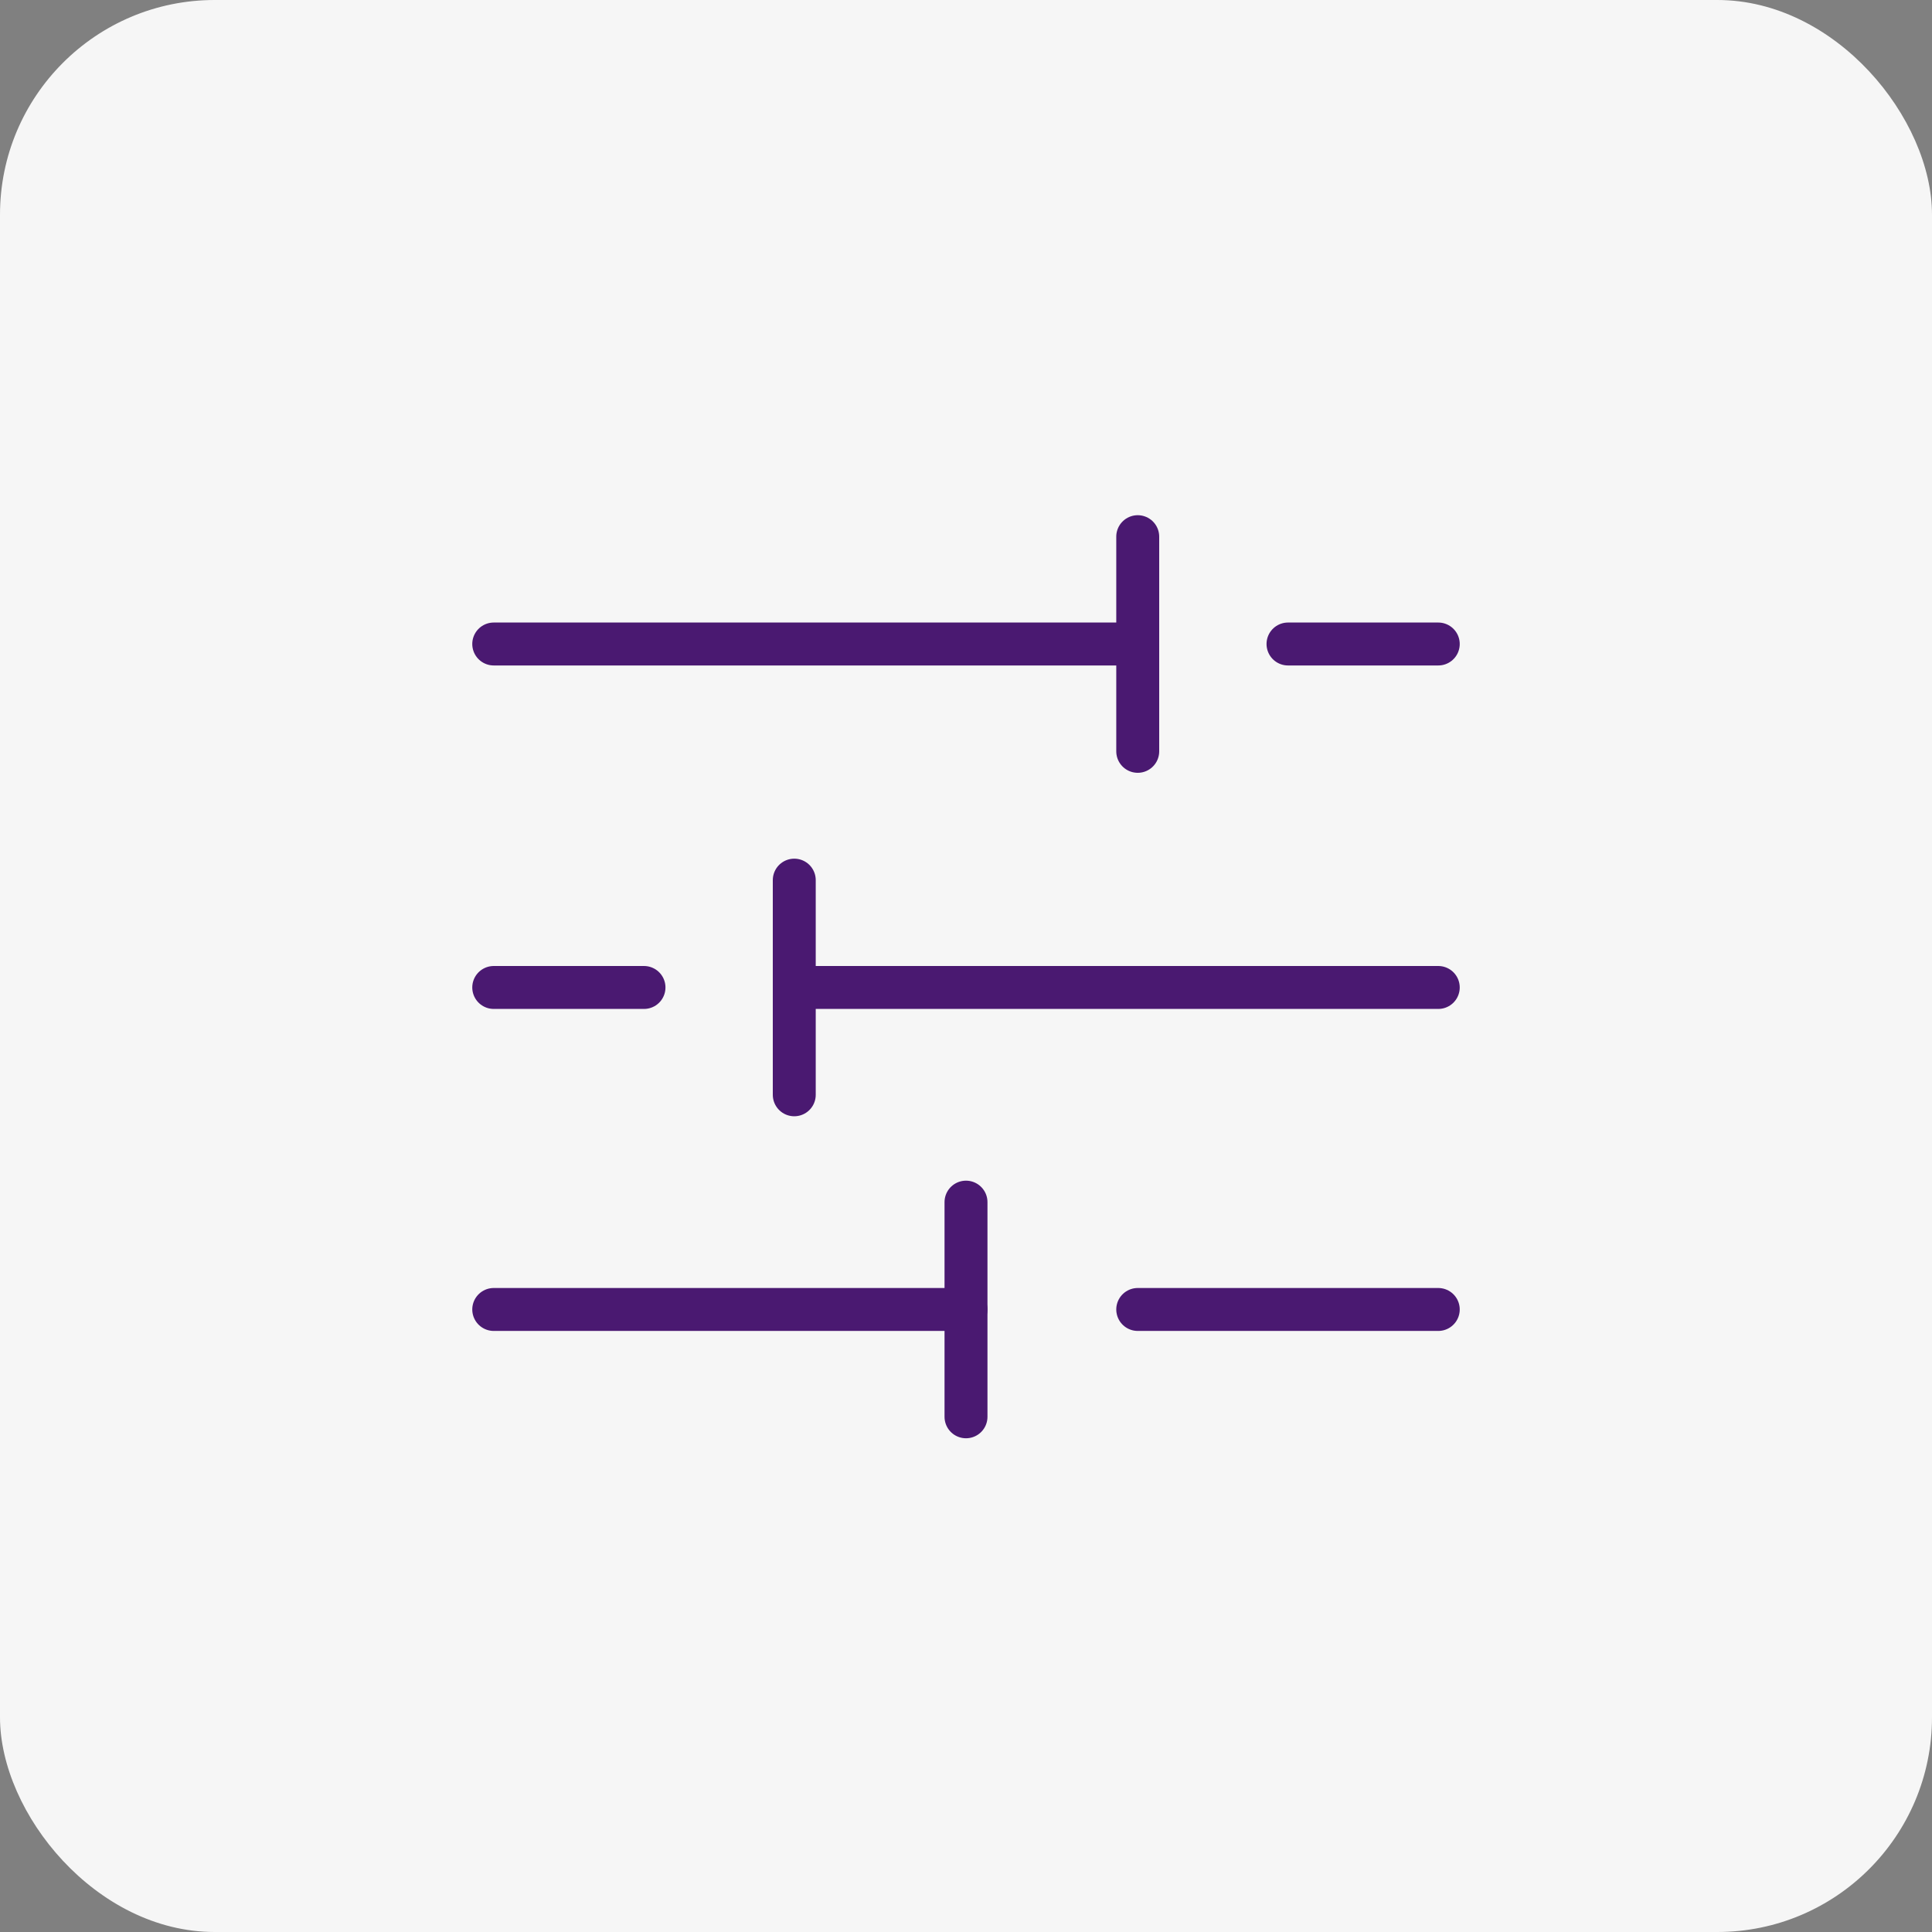
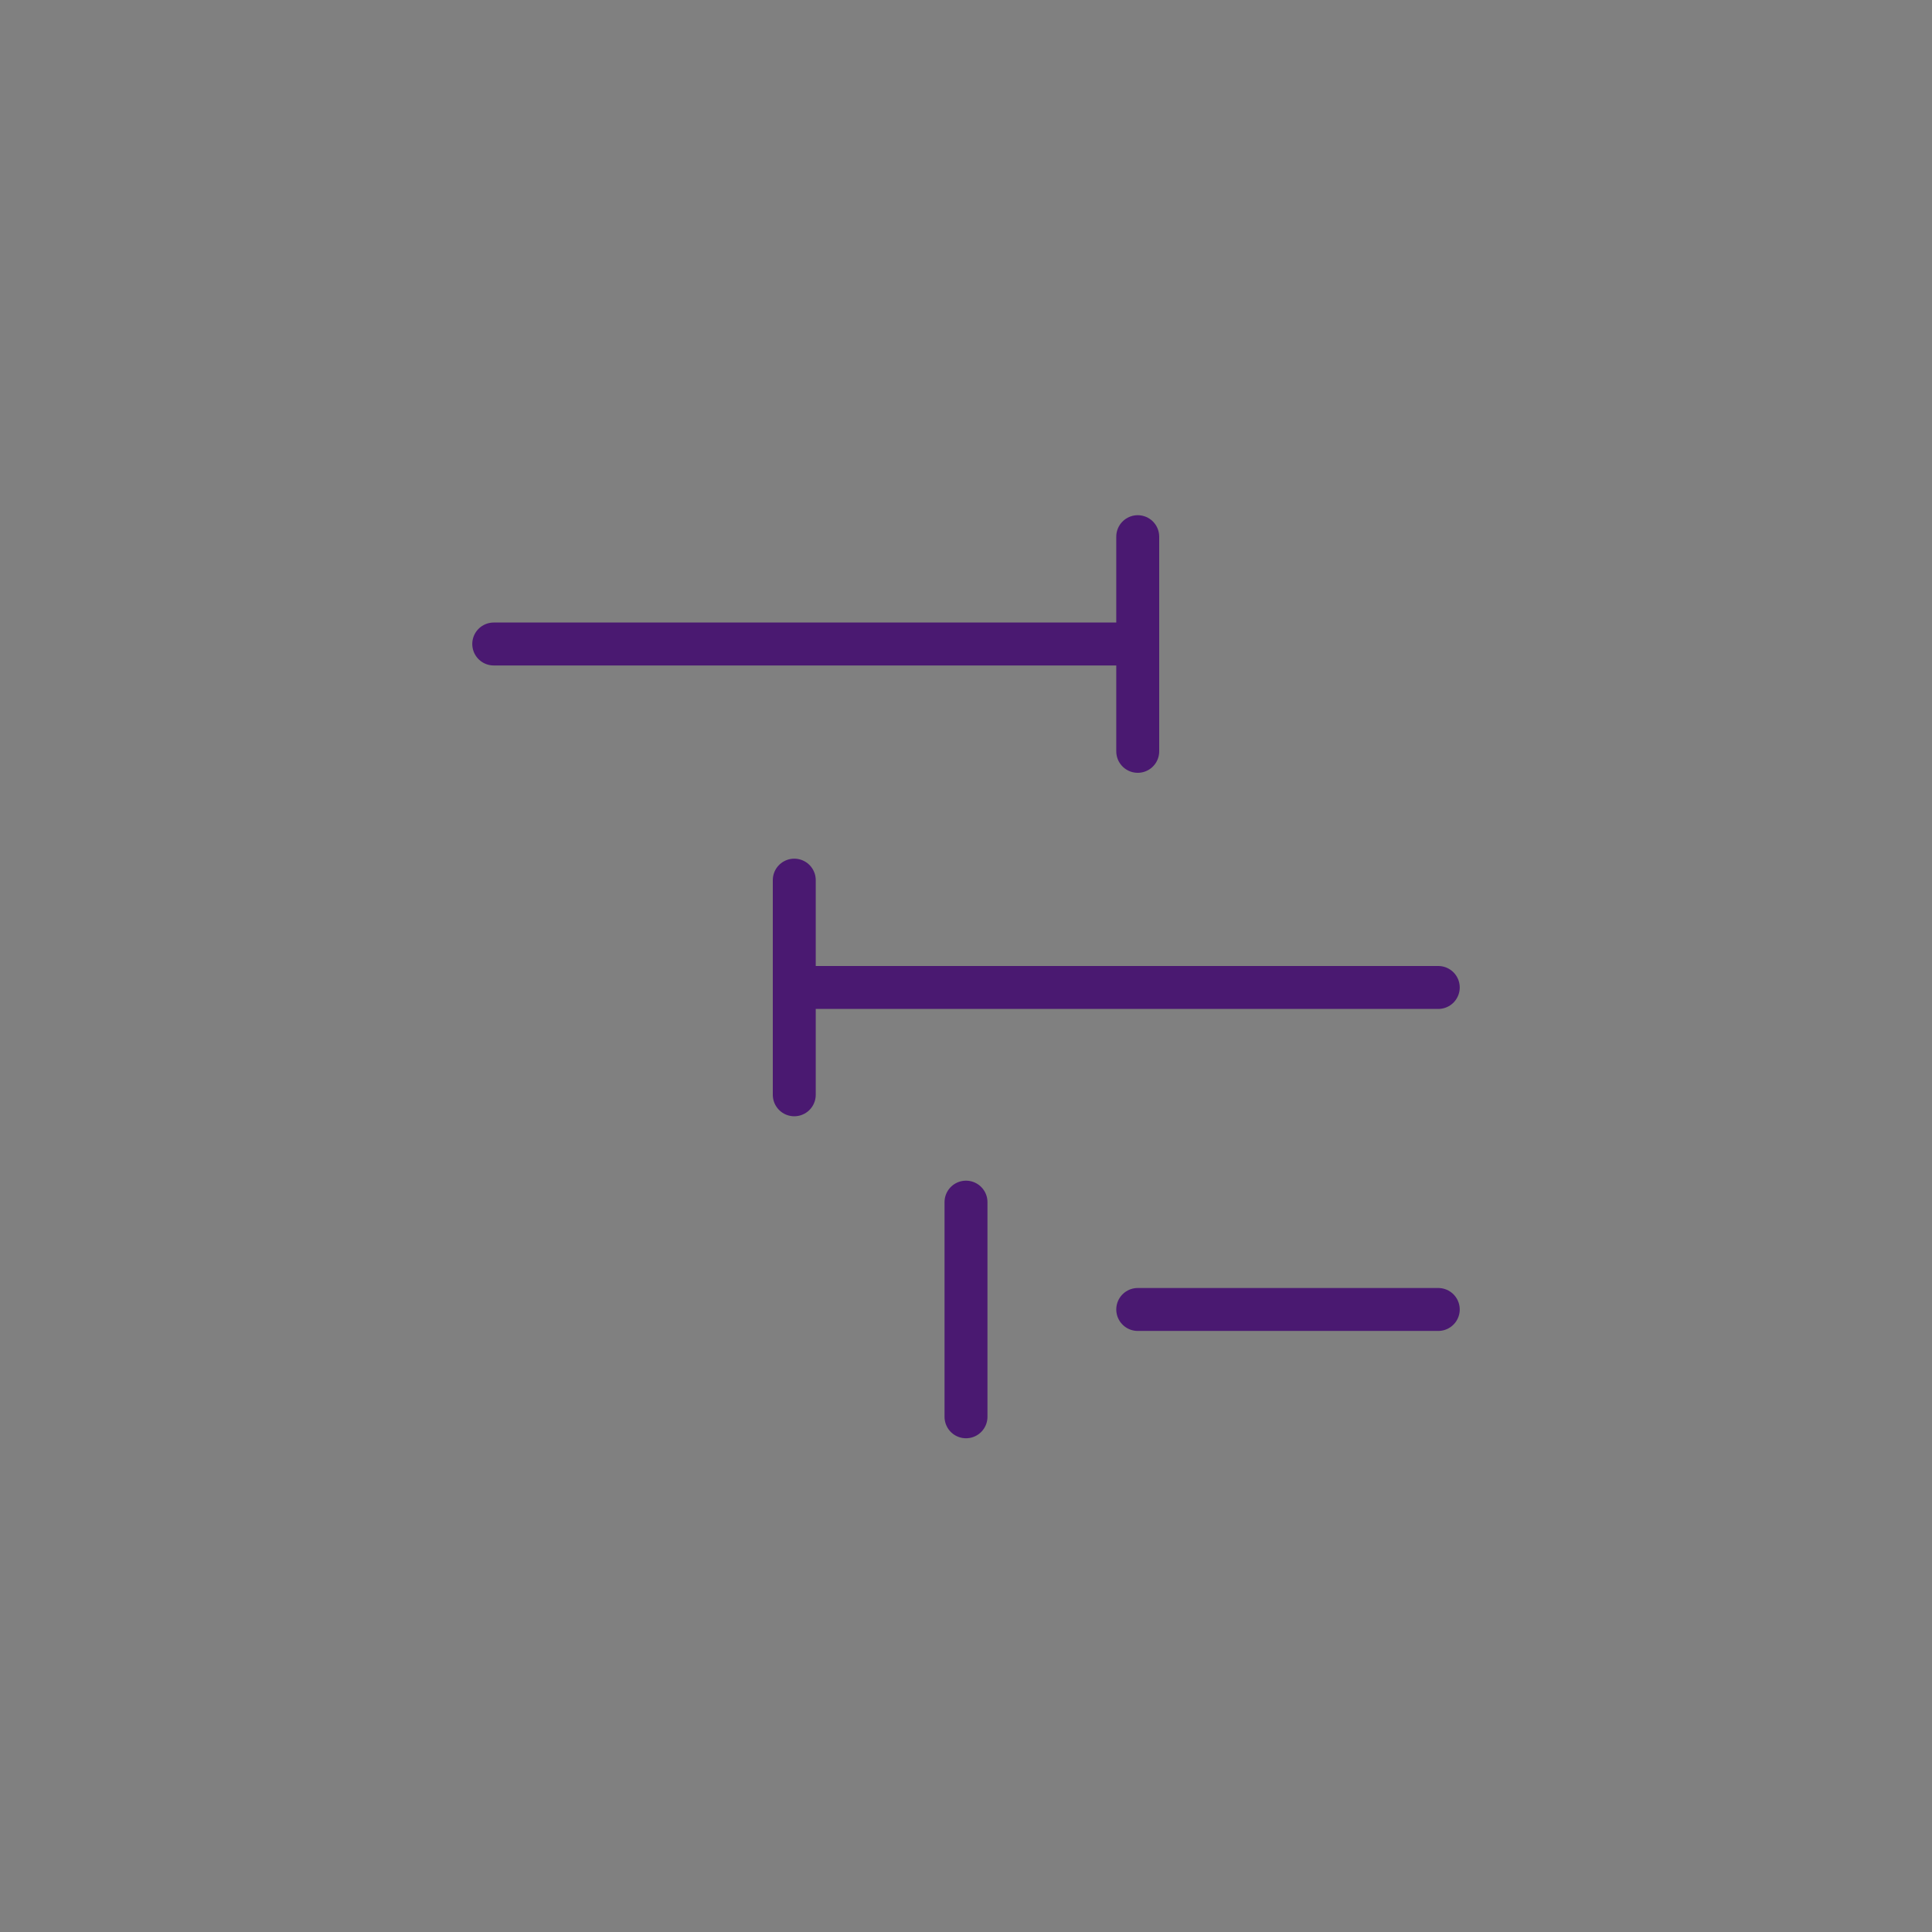
<svg xmlns="http://www.w3.org/2000/svg" width="90" height="90" viewBox="0 0 90 90">
  <rect x="0" y="0" width="90" height="90" fill="#808080" stroke="none" />
  <defs>
    <clipPath id="clip-path">
      <rect id="Rectangle_1479" data-name="Rectangle 1479" width="46" height="43" fill="none" stroke="#4a1971" stroke-width="2" />
    </clipPath>
  </defs>
  <g id="Group_9833" data-name="Group 9833" transform="translate(554 6433)">
-     <rect id="videoframe_4067" width="90" height="90" rx="10" transform="translate(-554 -6433)" fill="#f6f6f6" />
    <g id="Group_9814" data-name="Group 9814" transform="translate(-532 -6409)">
      <g id="Group_9811" data-name="Group 9811">
        <g id="Group_9810" data-name="Group 9810" clip-path="url(#clip-path)">
          <line id="Line_346" data-name="Line 346" x2="30" transform="translate(1 6)" fill="none" stroke="#4a1971" stroke-linecap="round" stroke-linejoin="round" stroke-width="2" />
          <line id="Line_347" data-name="Line 347" y1="10" transform="translate(31 1)" fill="none" stroke="#4a1971" stroke-linecap="round" stroke-linejoin="round" stroke-width="2" />
-           <line id="Line_348" data-name="Line 348" x2="7" transform="translate(38 6)" fill="none" stroke="#4a1971" stroke-linecap="round" stroke-linejoin="round" stroke-width="2" />
          <line id="Line_349" data-name="Line 349" x1="30" transform="translate(15 22)" fill="none" stroke="#4a1971" stroke-linecap="round" stroke-linejoin="round" stroke-width="2" />
        </g>
      </g>
      <line id="Line_350" data-name="Line 350" y1="10" transform="translate(15 17)" fill="none" stroke="#4a1971" stroke-linecap="round" stroke-linejoin="round" stroke-width="2" />
      <g id="Group_9813" data-name="Group 9813" transform="translate(1.274 21.662)">
        <g id="Group_9815" data-name="Group 9815">
-           <line id="Line_351" data-name="Line 351" x1="7" transform="translate(-0.274 0.338)" fill="none" stroke="#4a1971" stroke-linecap="round" stroke-linejoin="round" stroke-width="2" />
-           <line id="Line_352" data-name="Line 352" x2="22" transform="translate(-0.274 15.338)" fill="none" stroke="#4a1971" stroke-linecap="round" stroke-linejoin="round" stroke-width="2" />
          <line id="Line_353" data-name="Line 353" y1="10" transform="translate(21.726 10.338)" fill="none" stroke="#4a1971" stroke-linecap="round" stroke-linejoin="round" stroke-width="2" />
          <line id="Line_354" data-name="Line 354" x2="14" transform="translate(29.726 15.338)" fill="none" stroke="#4a1971" stroke-linecap="round" stroke-linejoin="round" stroke-width="2" />
        </g>
      </g>
    </g>
  </g>
</svg>